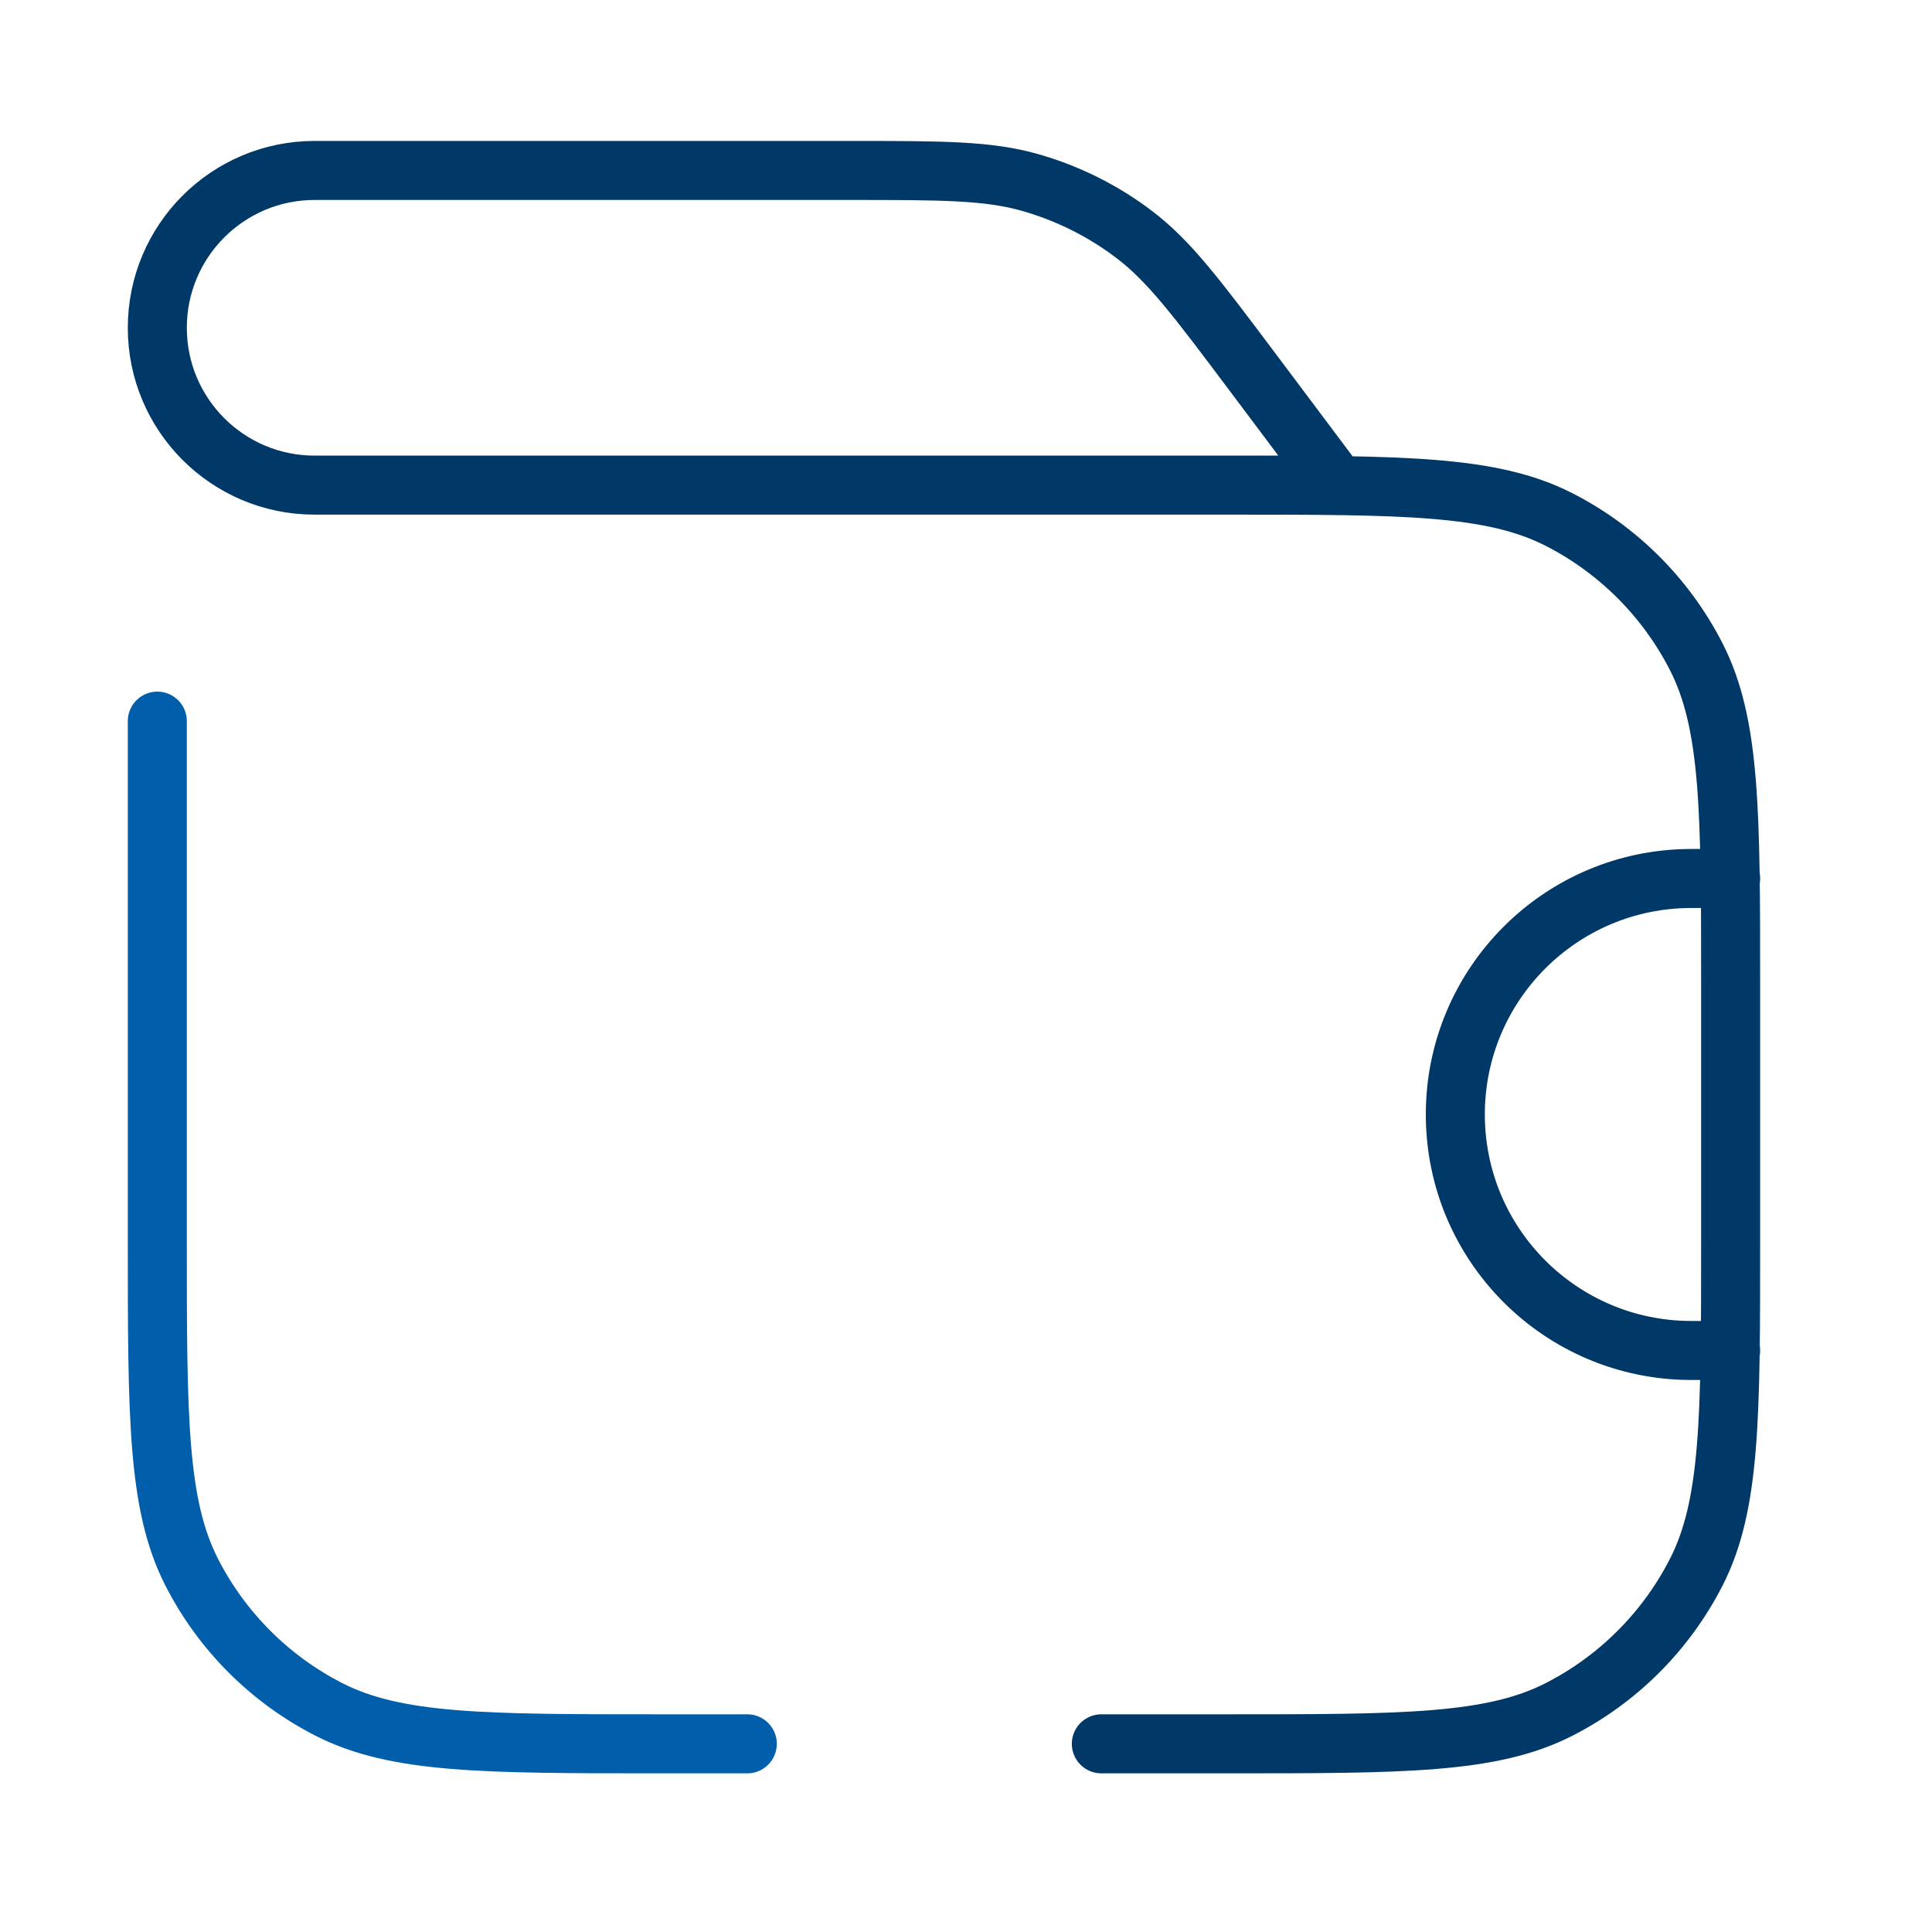
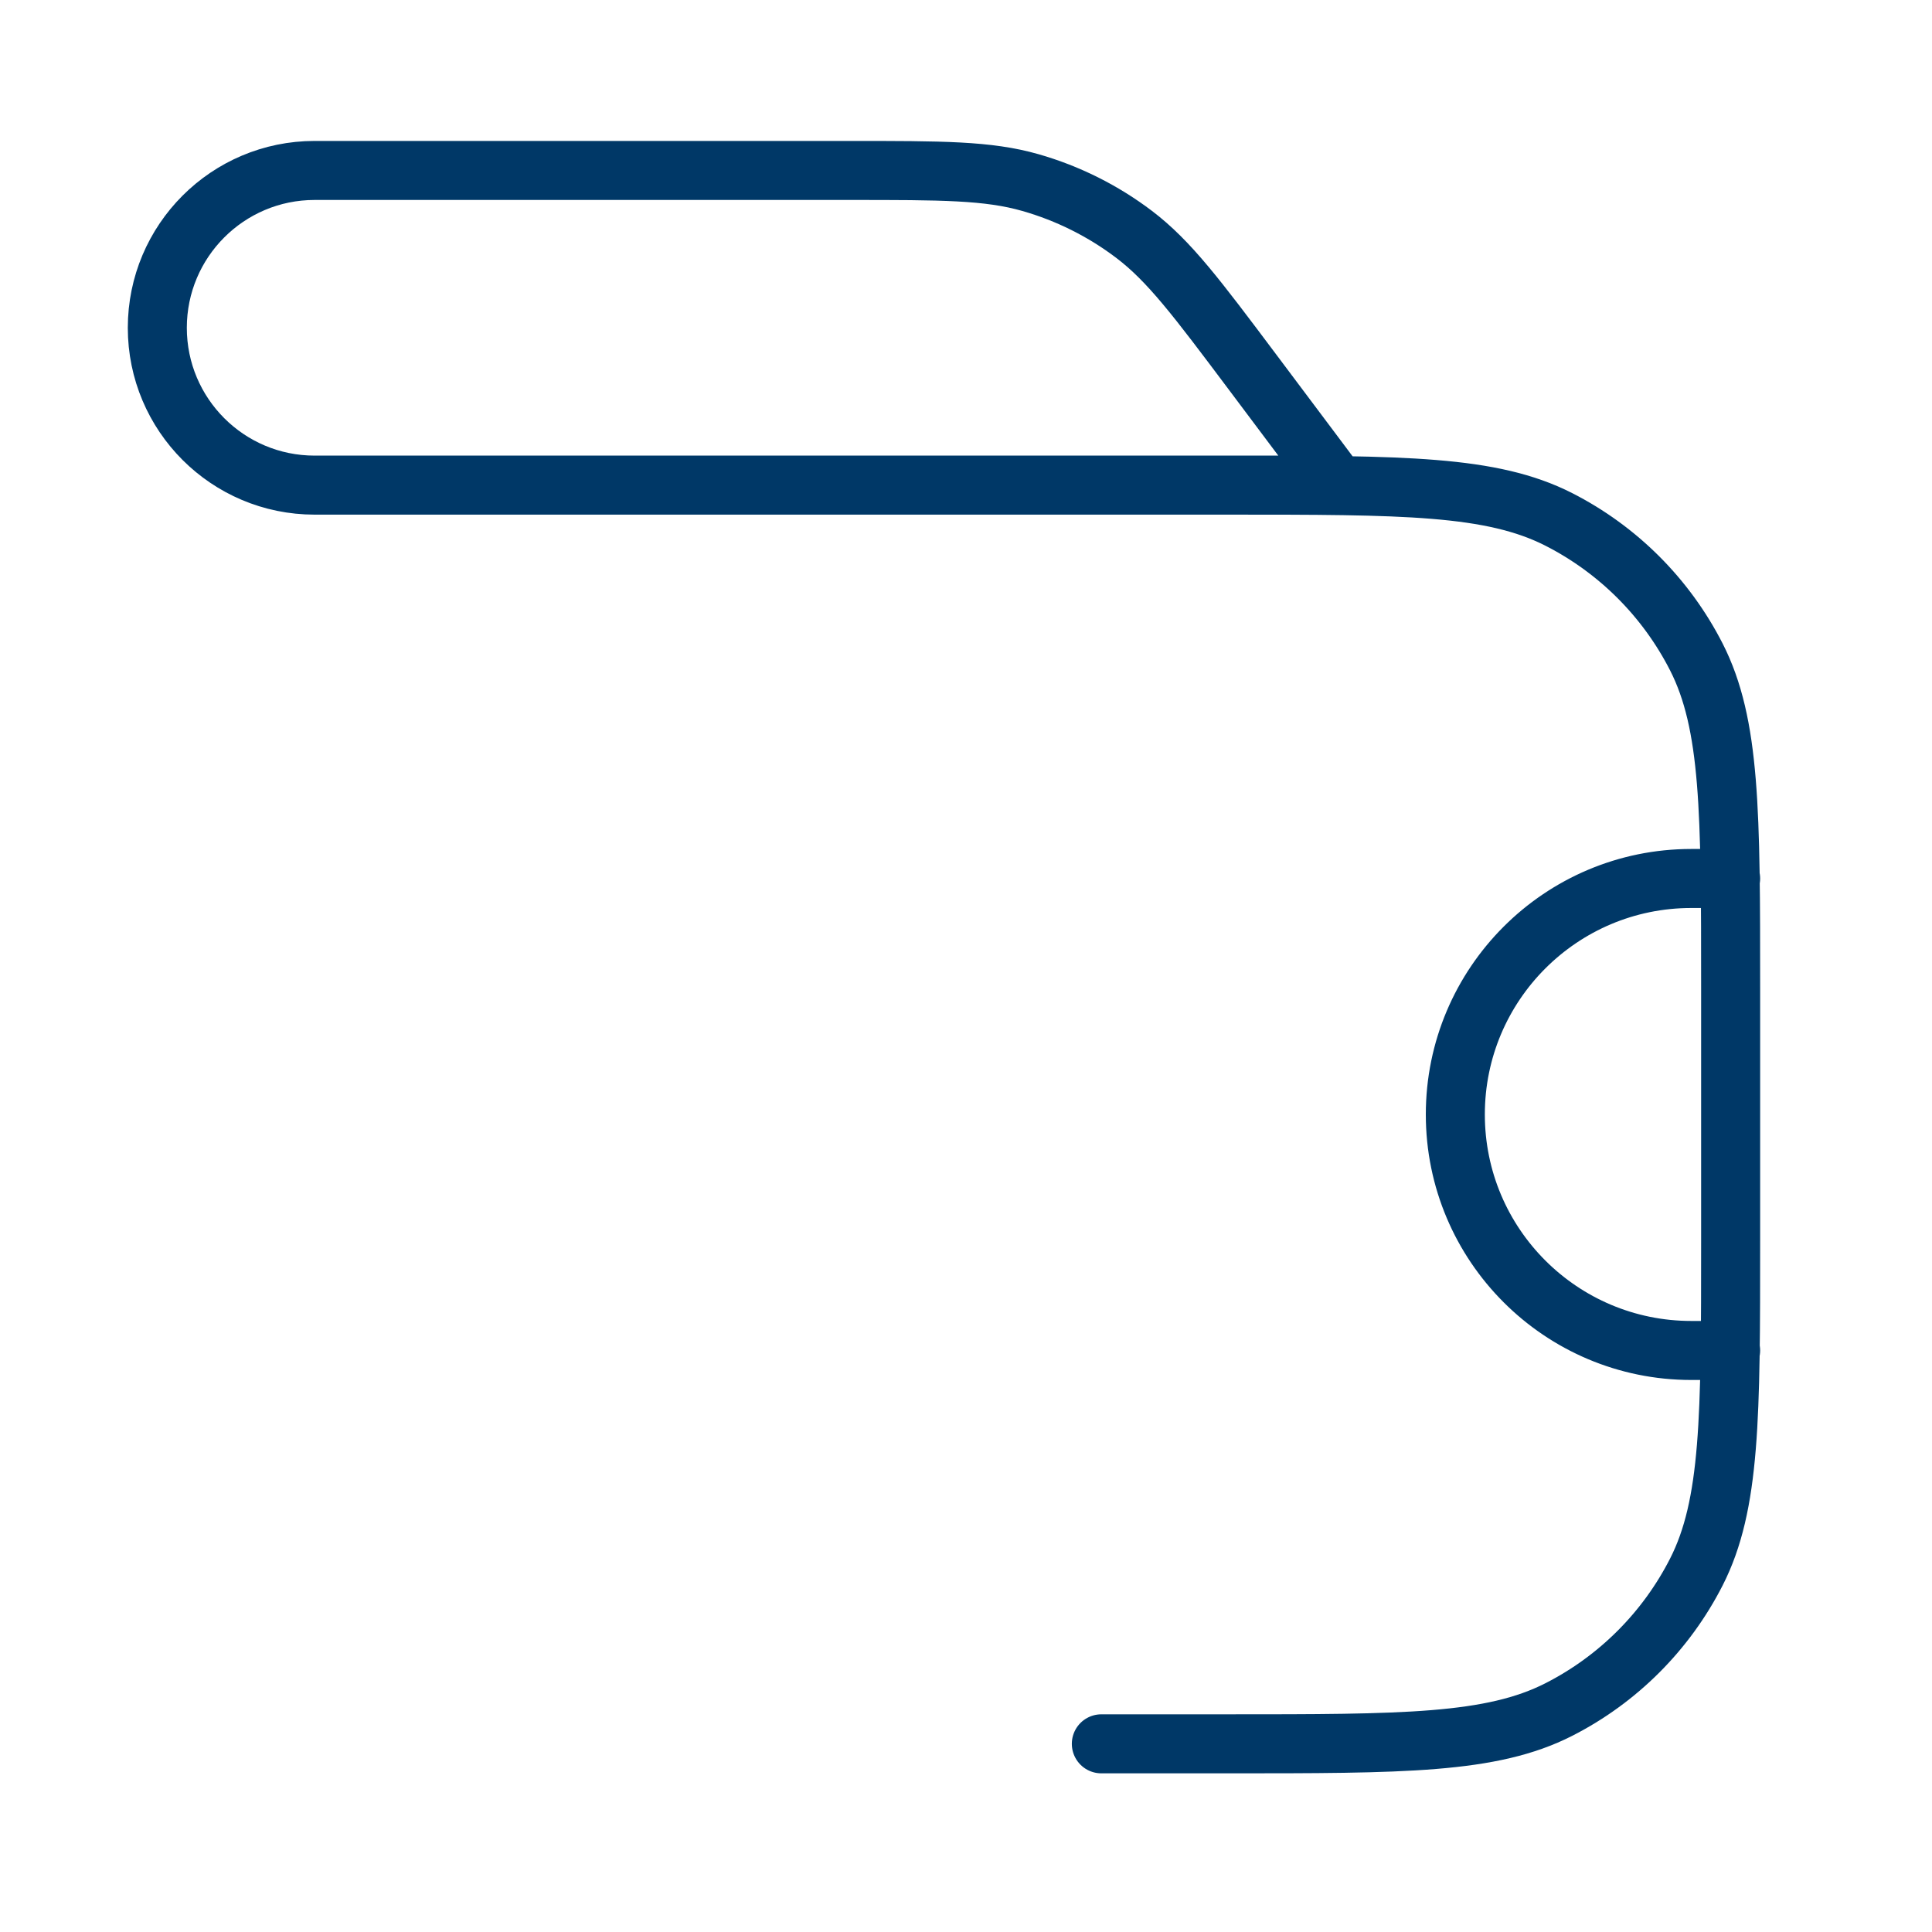
<svg xmlns="http://www.w3.org/2000/svg" width="40" height="40" viewBox="0 0 40 40" fill="none">
  <path d="M19.544 10.044H25.407C29.056 10.044 30.88 10.044 32.274 10.754C33.5 11.379 34.496 12.376 35.121 13.601C35.831 14.995 35.831 16.819 35.831 20.468V25.68C35.831 29.329 35.831 31.153 35.121 32.547C34.496 33.772 33.5 34.769 32.274 35.394C30.88 36.104 29.056 36.104 25.407 36.104H22.802M35.831 18.188H35.017C32.318 18.188 30.131 20.375 30.131 23.074C30.131 25.773 32.318 27.96 35.017 27.96H35.831M27.688 10.044L25.929 7.699C24.782 6.17 24.209 5.406 23.482 4.854C22.839 4.366 22.11 4.002 21.333 3.78C20.456 3.529 19.501 3.529 17.59 3.529H6.514C4.715 3.529 3.257 4.988 3.257 6.787C3.257 8.586 4.715 10.044 6.514 10.044H27.688Z" stroke="#003867" stroke-width="1.222" stroke-linecap="round" stroke-linejoin="round" />
-   <path d="M3.257 14.93V25.68C3.257 29.329 3.257 31.153 3.967 32.547C4.592 33.772 5.588 34.769 6.814 35.394C8.208 36.104 10.032 36.104 13.681 36.104H15.472" stroke="#005EAB" stroke-width="1.222" stroke-linecap="round" stroke-linejoin="round" />
</svg>